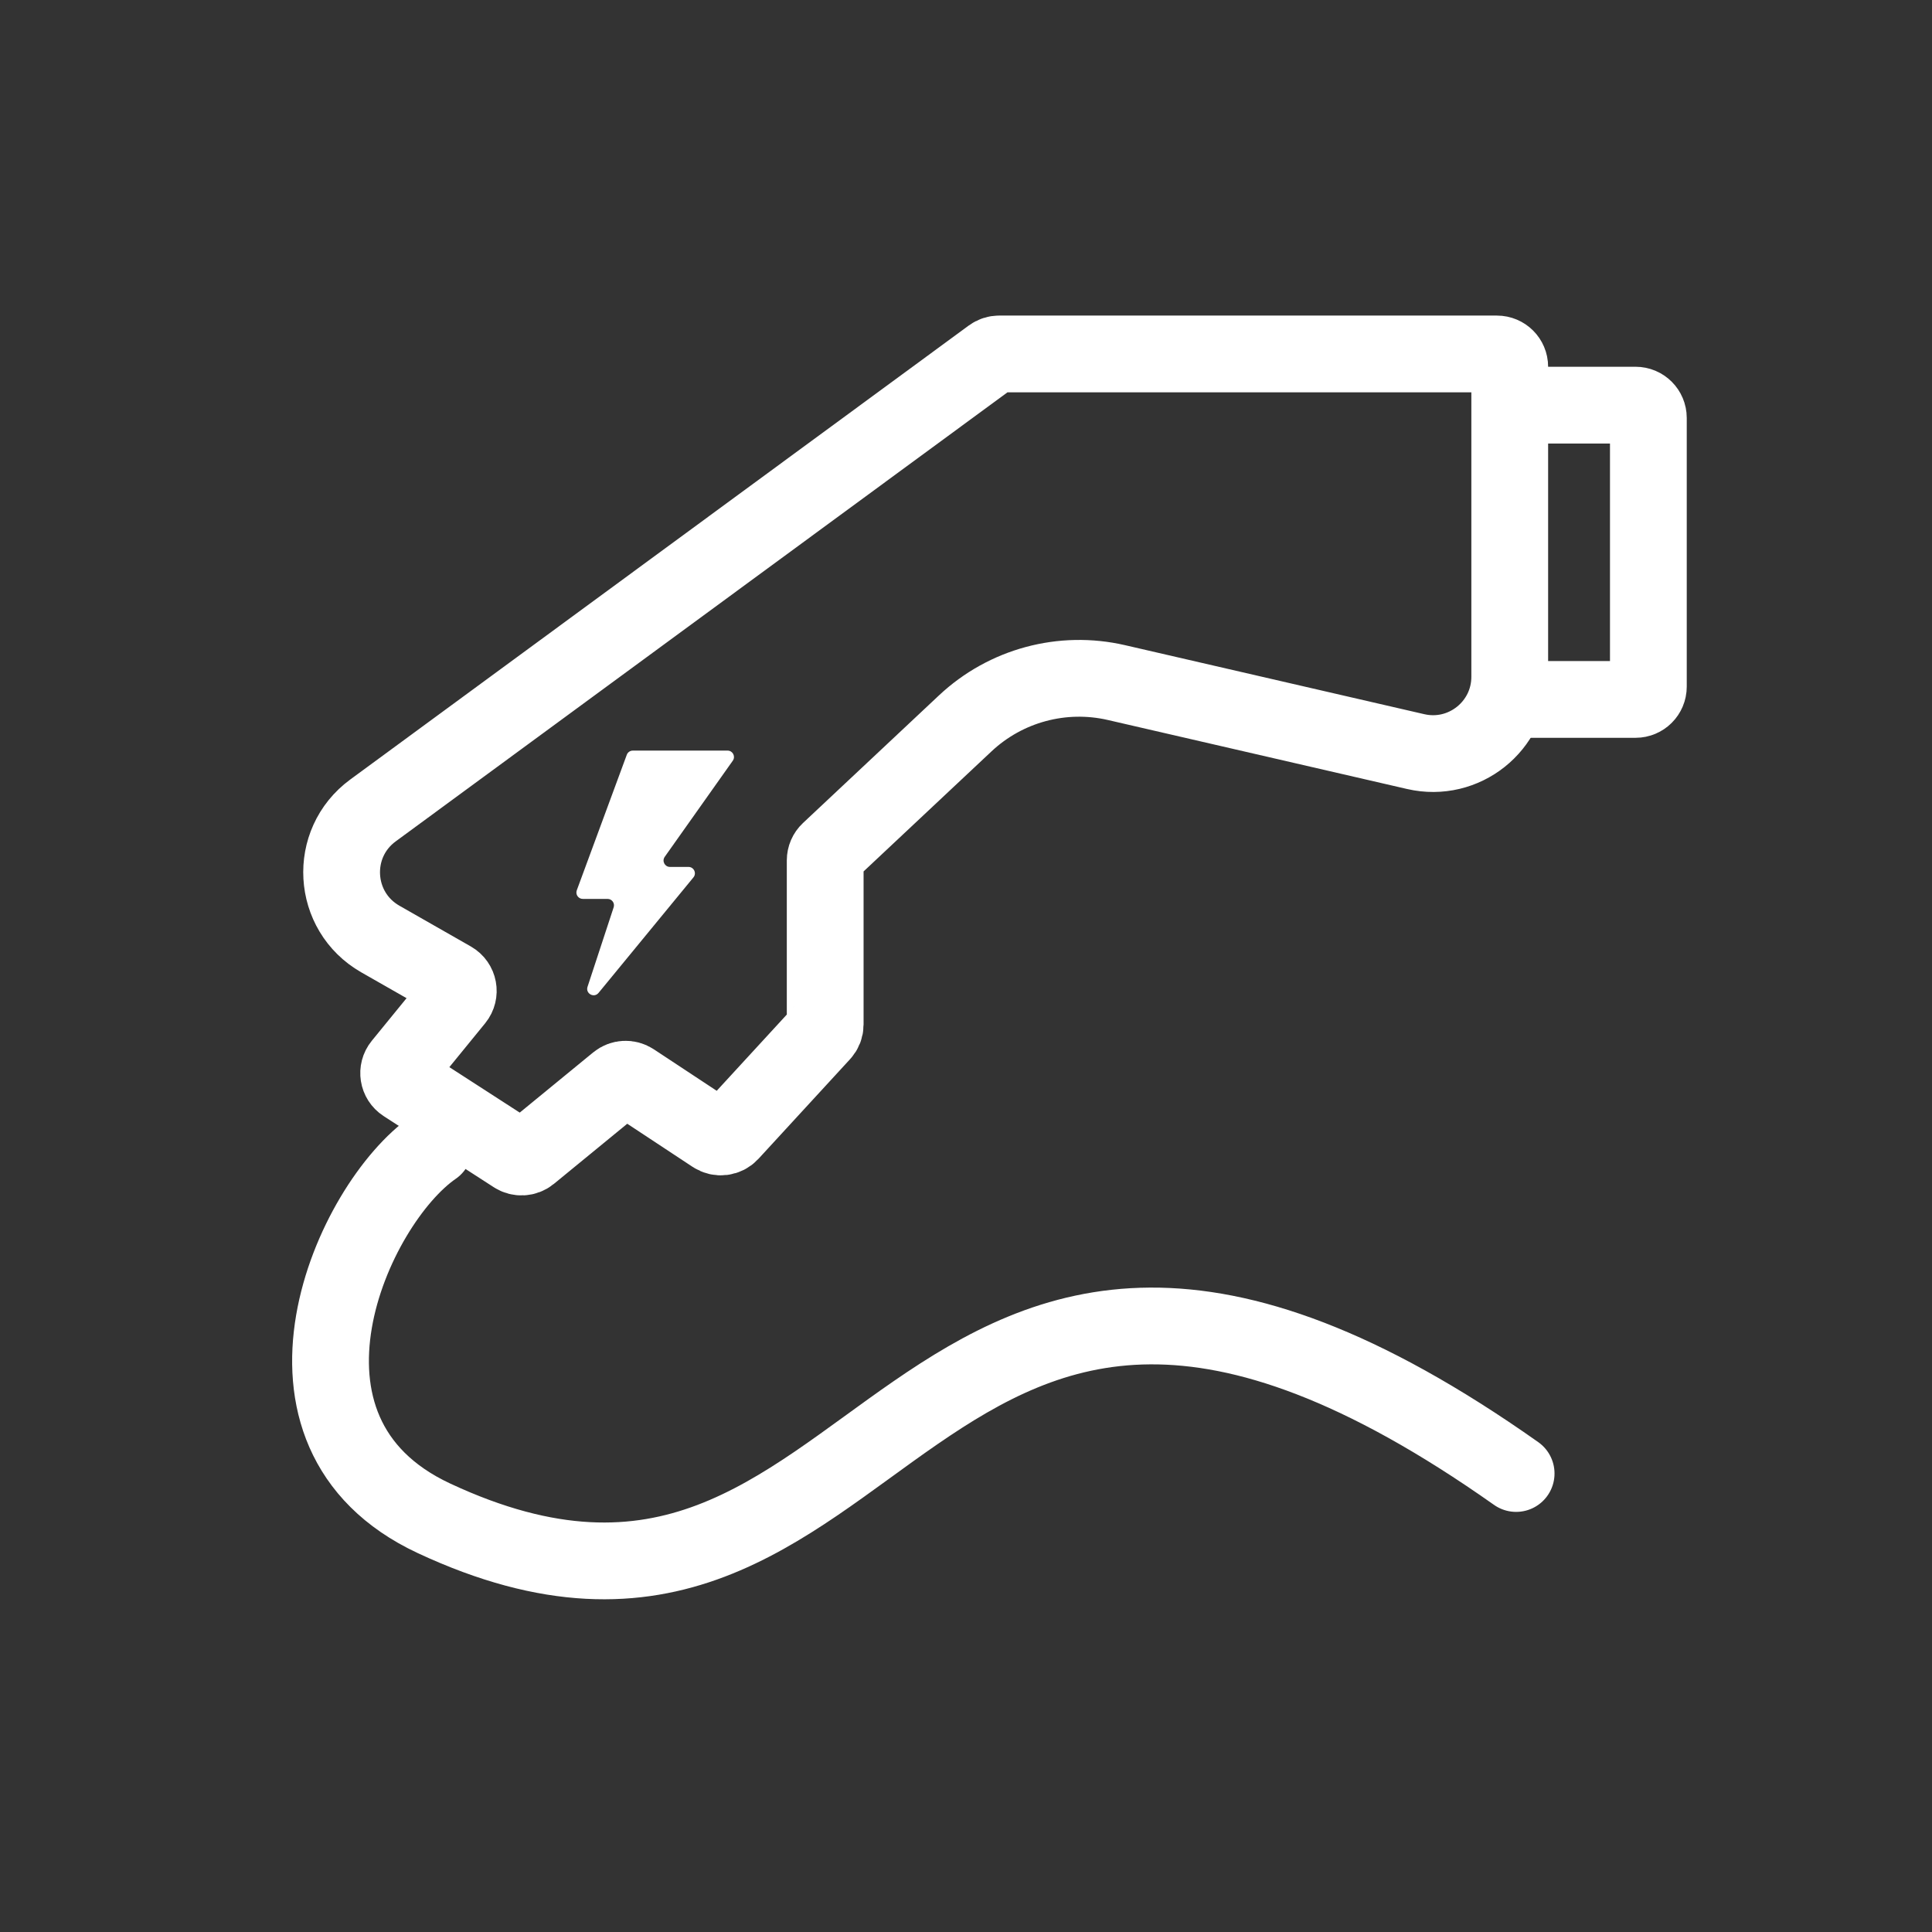
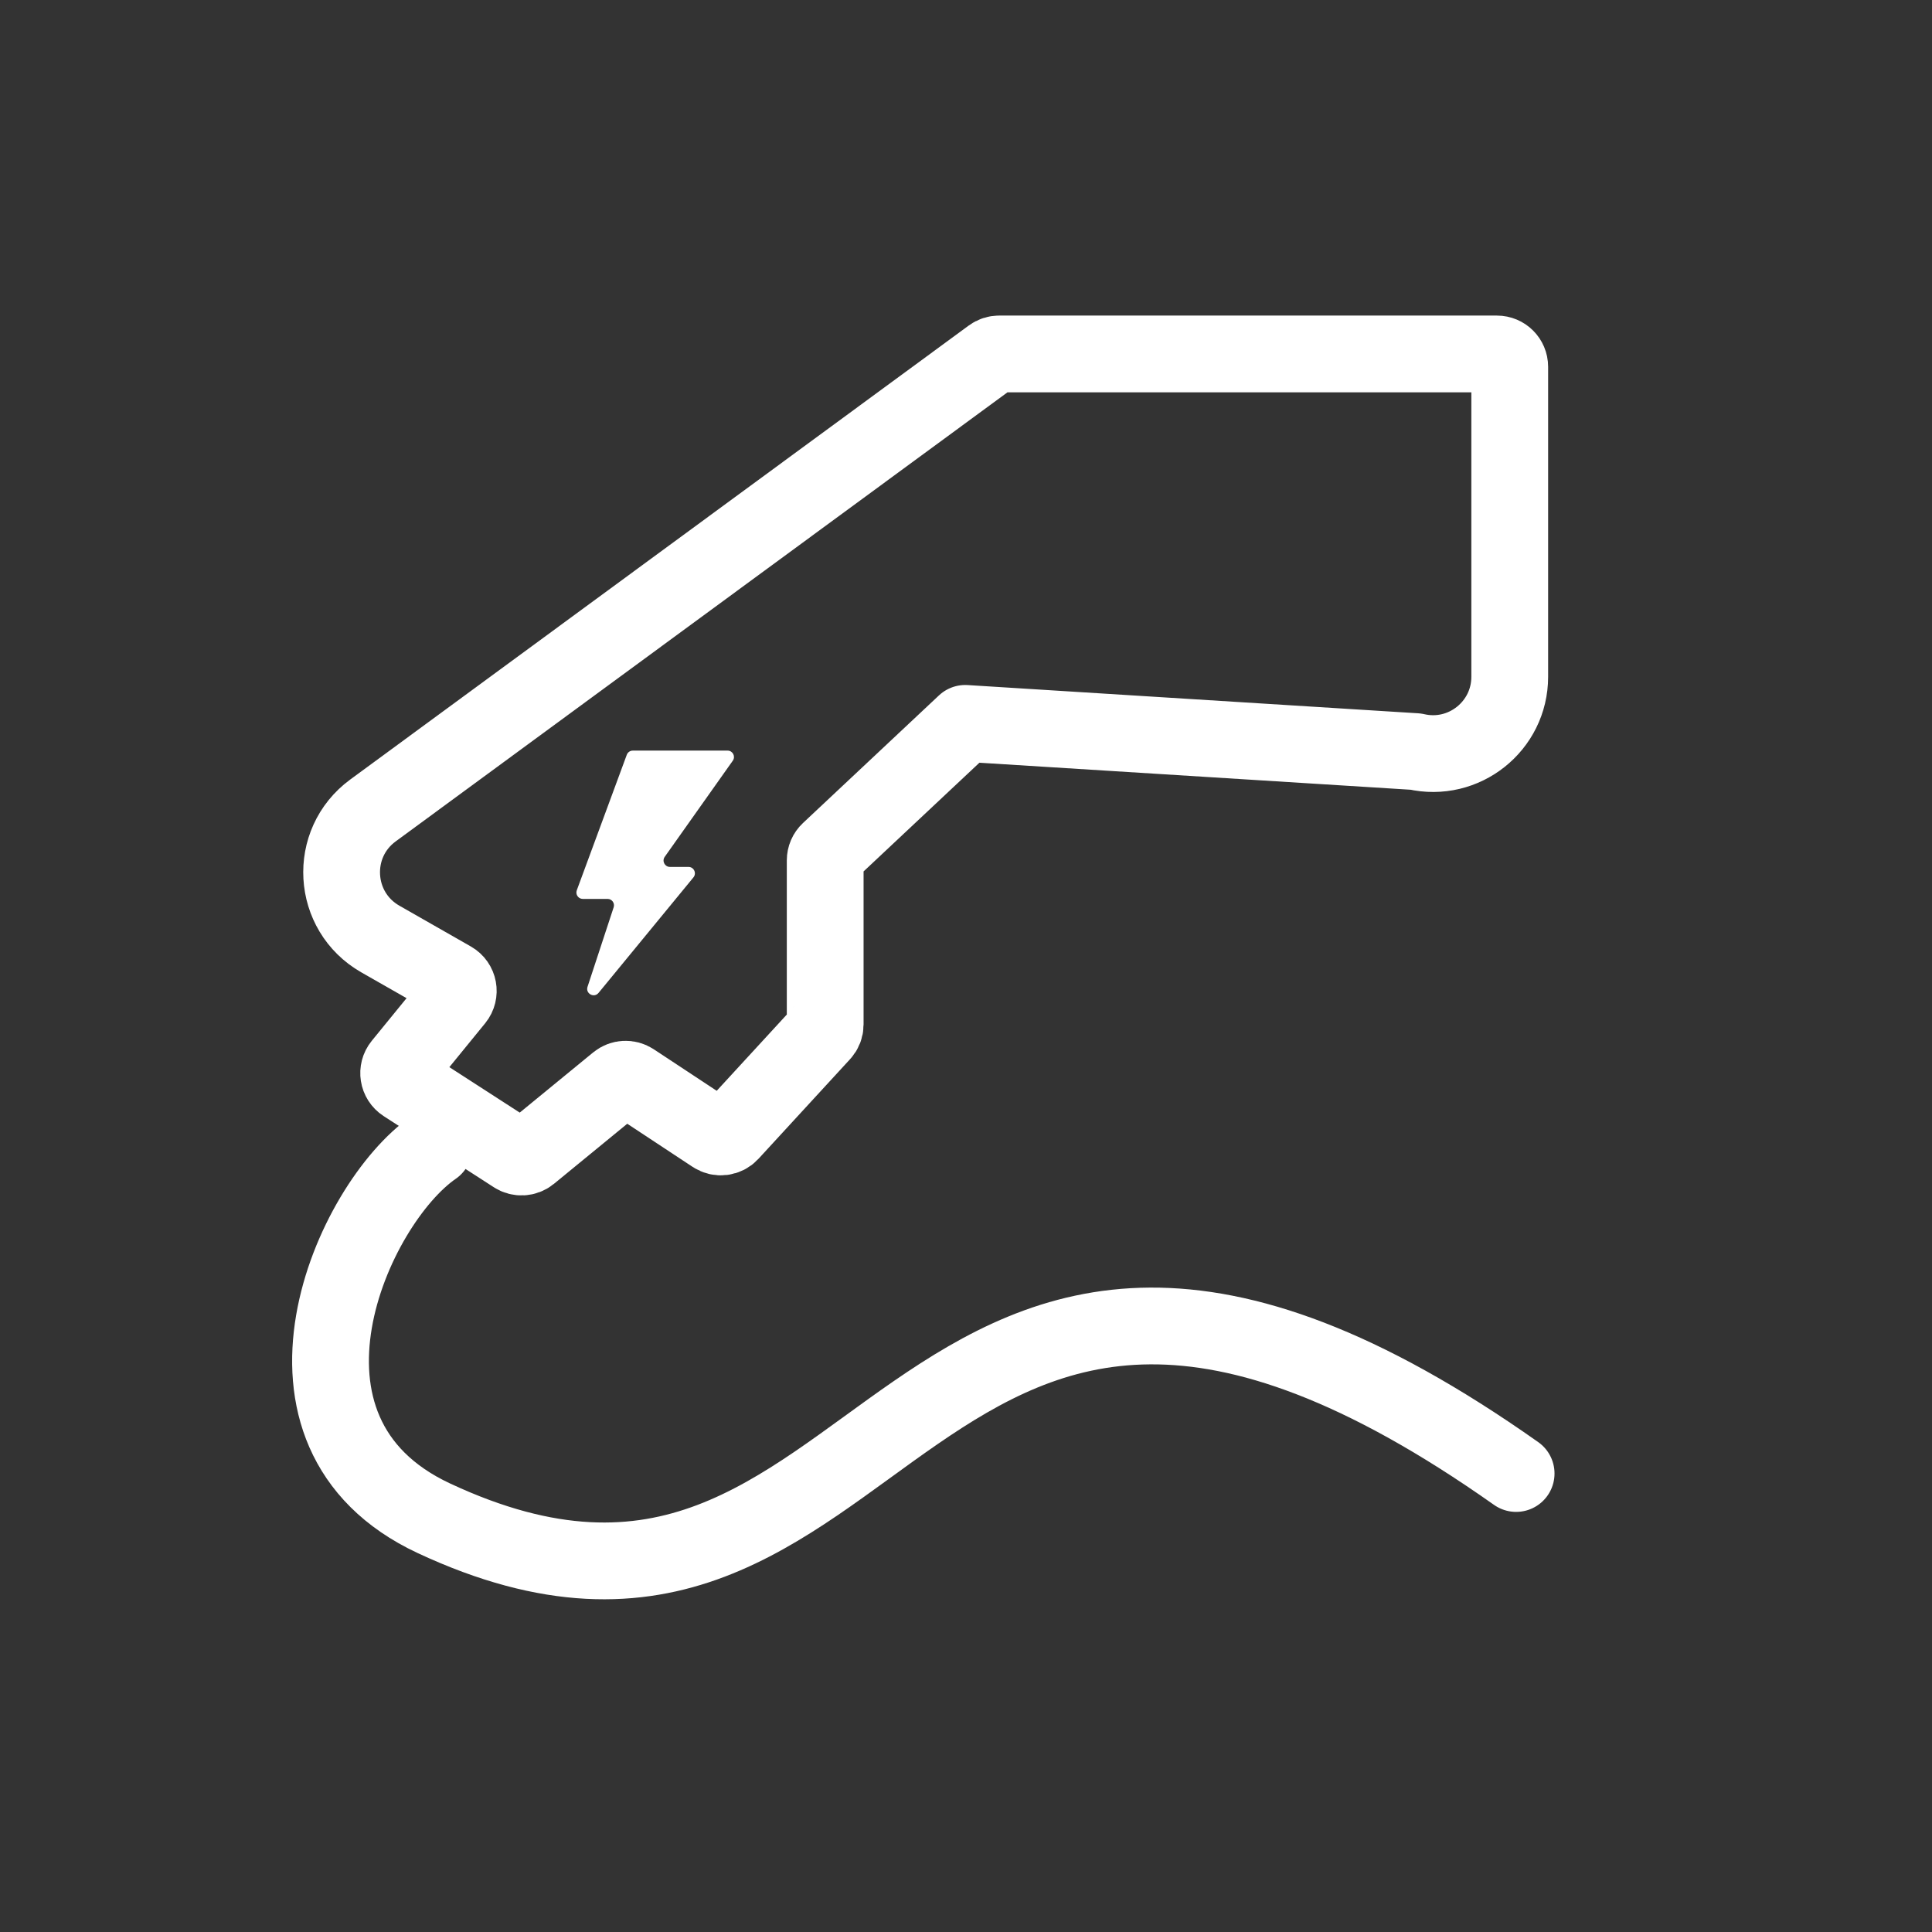
<svg xmlns="http://www.w3.org/2000/svg" width="151" height="151" viewBox="0 0 151 151" fill="none">
  <rect x="0" y="0" width="151" height="151" fill="#333333" stroke="none" />
-   <path d="M77.492 27.859L29.15 63.343C25.648 65.913 25.953 71.237 29.726 73.391L35.314 76.58C35.851 76.886 35.984 77.602 35.593 78.081L31.383 83.241C31.006 83.703 31.115 84.39 31.616 84.713L40.22 90.27C40.585 90.505 41.06 90.479 41.396 90.203L48.263 84.574C48.602 84.296 49.082 84.271 49.447 84.513L55.786 88.696C56.196 88.967 56.741 88.9 57.073 88.538L64.231 80.752C64.4 80.568 64.495 80.326 64.495 80.076V67.243C64.495 66.967 64.609 66.703 64.81 66.514L75.441 56.537C78.603 53.57 83.035 52.374 87.259 53.349L110.649 58.743C114.408 59.61 117.997 56.755 117.997 52.897V28.665C117.997 28.113 117.549 27.665 116.997 27.665H78.084C77.871 27.665 77.663 27.733 77.492 27.859Z" stroke="white" stroke-width="6" stroke-miterlimit="10" stroke-linecap="round" stroke-linejoin="round" />
+   <path d="M77.492 27.859L29.15 63.343C25.648 65.913 25.953 71.237 29.726 73.391L35.314 76.58C35.851 76.886 35.984 77.602 35.593 78.081L31.383 83.241C31.006 83.703 31.115 84.39 31.616 84.713L40.22 90.27C40.585 90.505 41.06 90.479 41.396 90.203L48.263 84.574C48.602 84.296 49.082 84.271 49.447 84.513L55.786 88.696C56.196 88.967 56.741 88.9 57.073 88.538L64.231 80.752C64.4 80.568 64.495 80.326 64.495 80.076V67.243C64.495 66.967 64.609 66.703 64.81 66.514L75.441 56.537L110.649 58.743C114.408 59.61 117.997 56.755 117.997 52.897V28.665C117.997 28.113 117.549 27.665 116.997 27.665H78.084C77.871 27.665 77.663 27.733 77.492 27.859Z" stroke="white" stroke-width="6" stroke-miterlimit="10" stroke-linecap="round" stroke-linejoin="round" />
  <path d="M49.457 58.665C49.248 58.665 49.061 58.796 48.988 58.992L45.08 69.583C44.96 69.91 45.202 70.256 45.55 70.256H47.487C47.827 70.256 48.068 70.589 47.962 70.912L45.919 77.129C45.747 77.654 46.43 78.03 46.781 77.602L54.197 68.574C54.465 68.247 54.232 67.756 53.81 67.756H52.362C51.956 67.756 51.72 67.299 51.954 66.967L57.273 59.454C57.508 59.123 57.271 58.665 56.865 58.665H49.457Z" fill="white" />
-   <path d="M118.832 31.665H127.832C128.384 31.665 128.832 32.113 128.832 32.665V53.665C128.832 54.218 128.384 54.665 127.832 54.665H118.832" stroke="white" stroke-width="6" stroke-miterlimit="10" stroke-linecap="round" stroke-linejoin="round" />
  <path d="M33.913 89.665C27.501 94.081 19.497 111.931 33.913 118.665C70.09 135.567 69.955 80.904 118.497 115.165" stroke="white" stroke-width="6" stroke-miterlimit="10" stroke-linecap="round" stroke-linejoin="round" />
</svg>